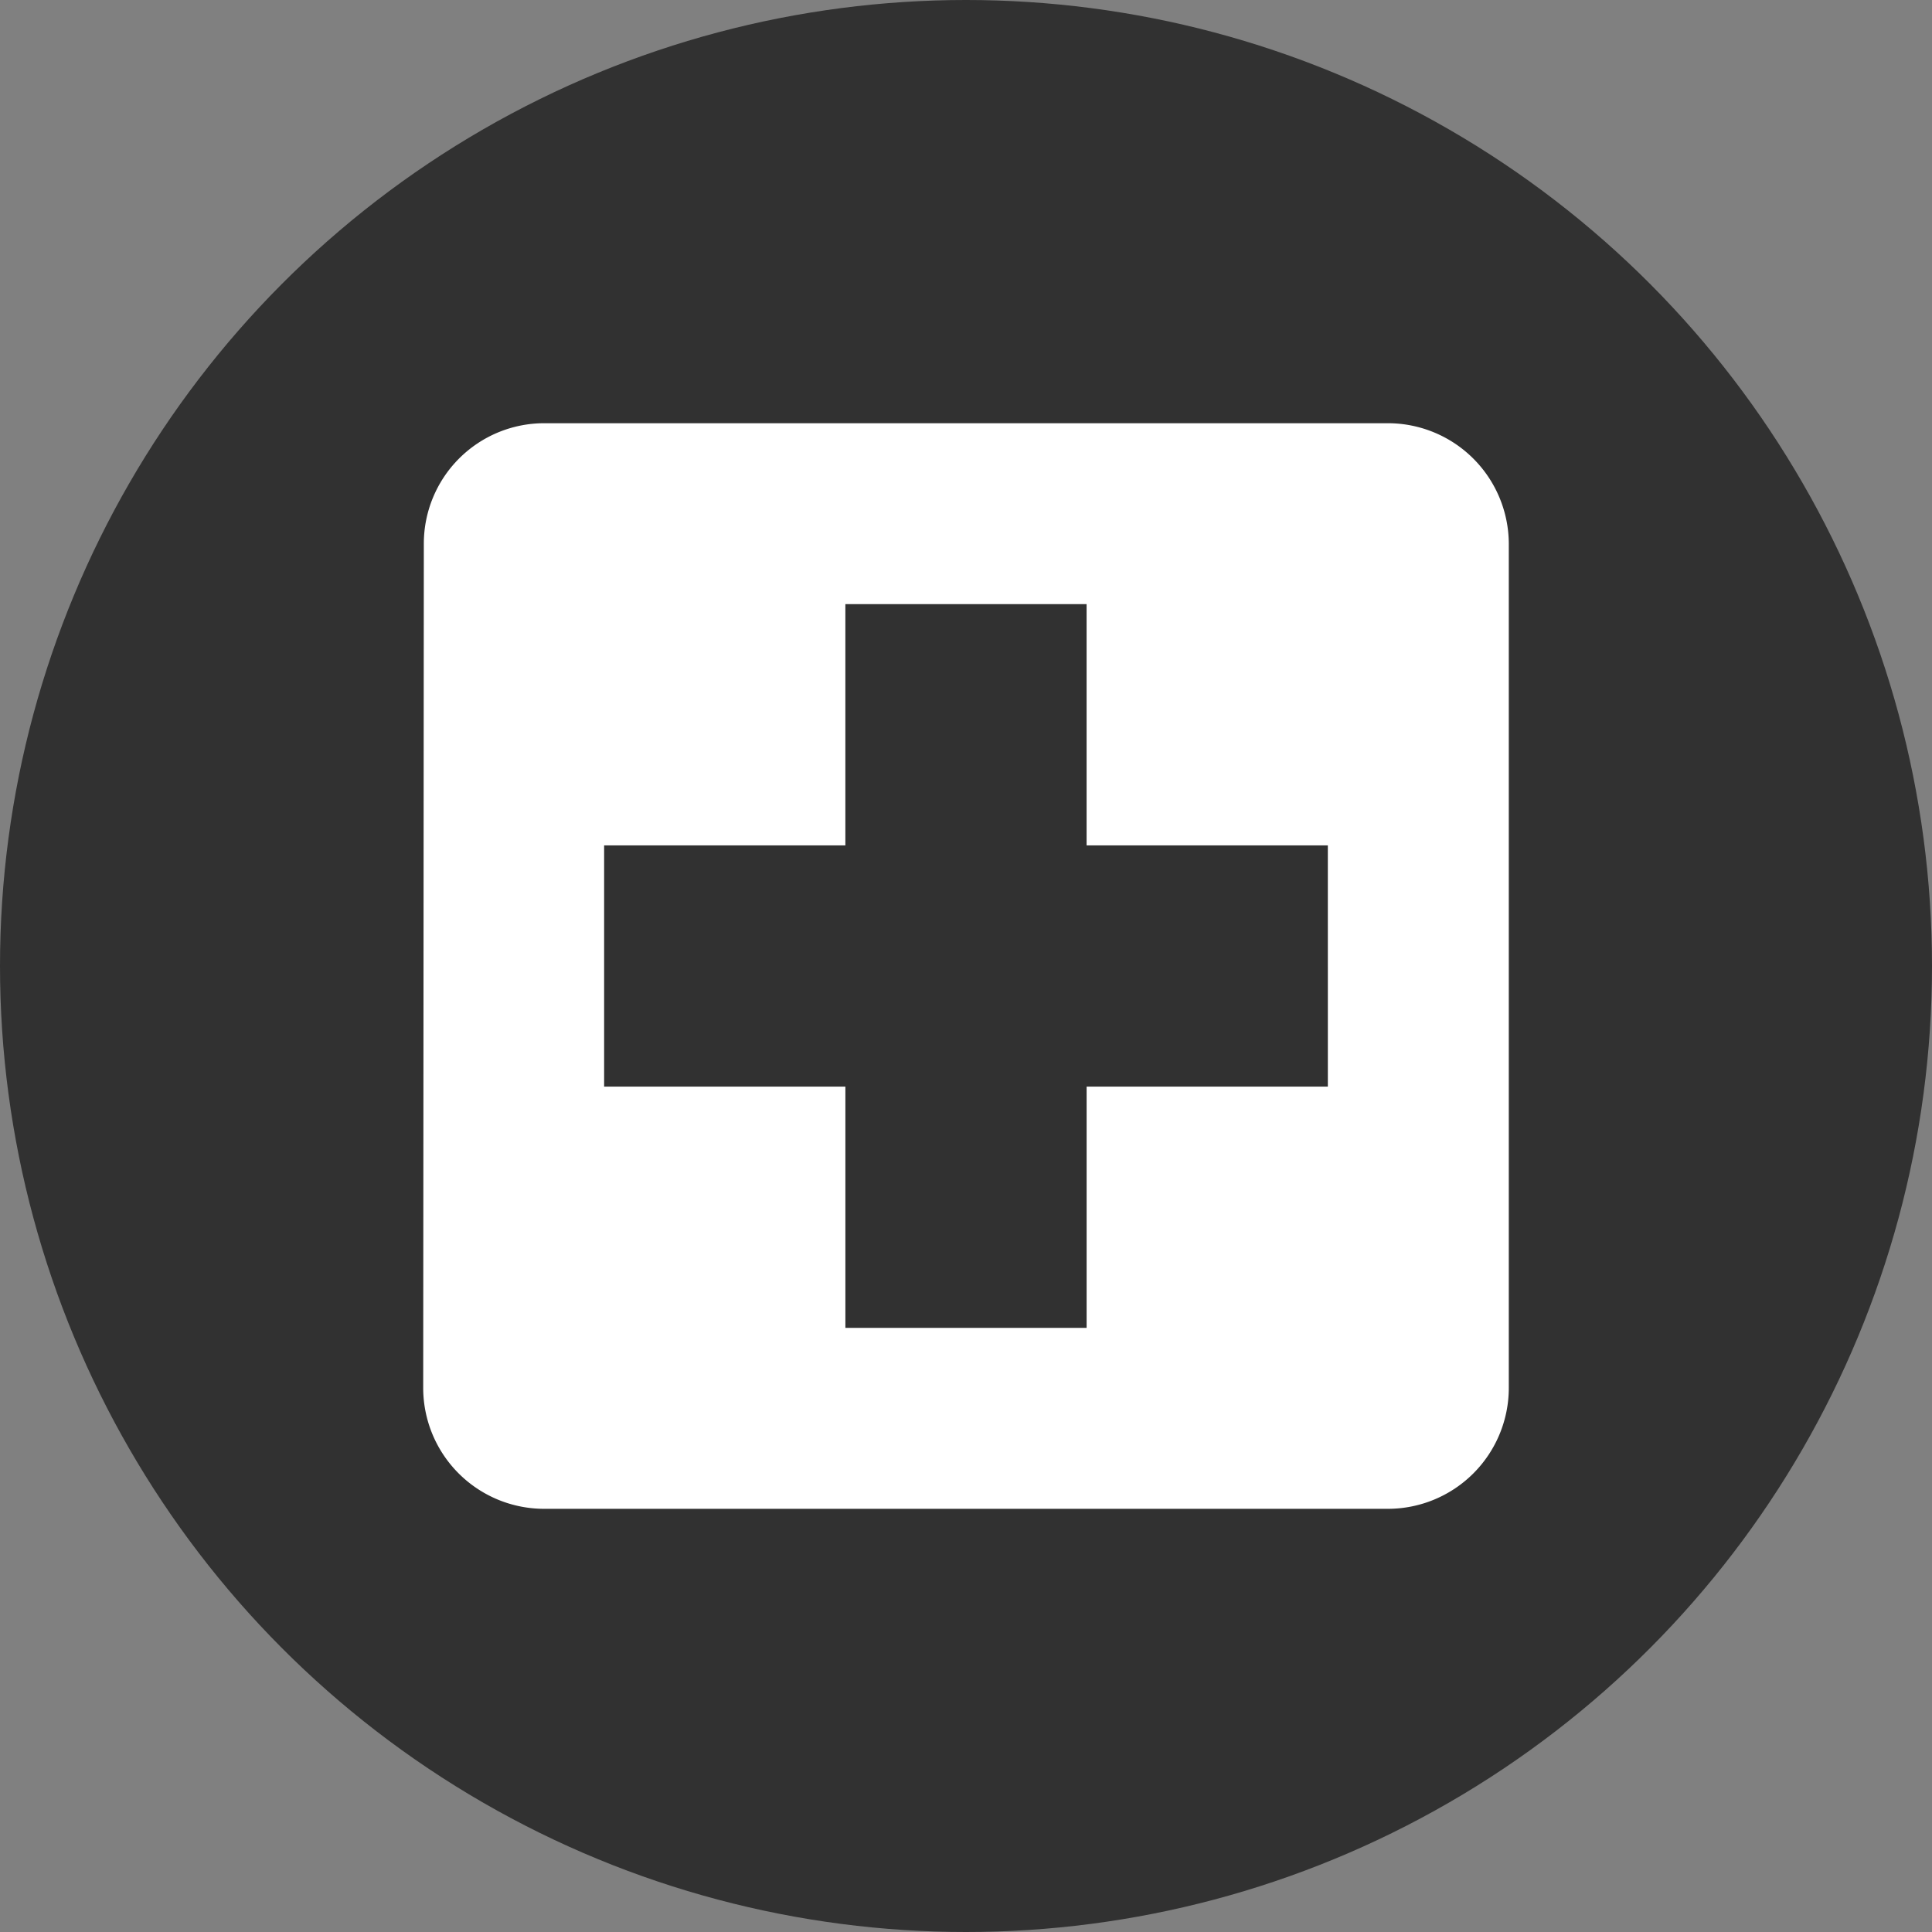
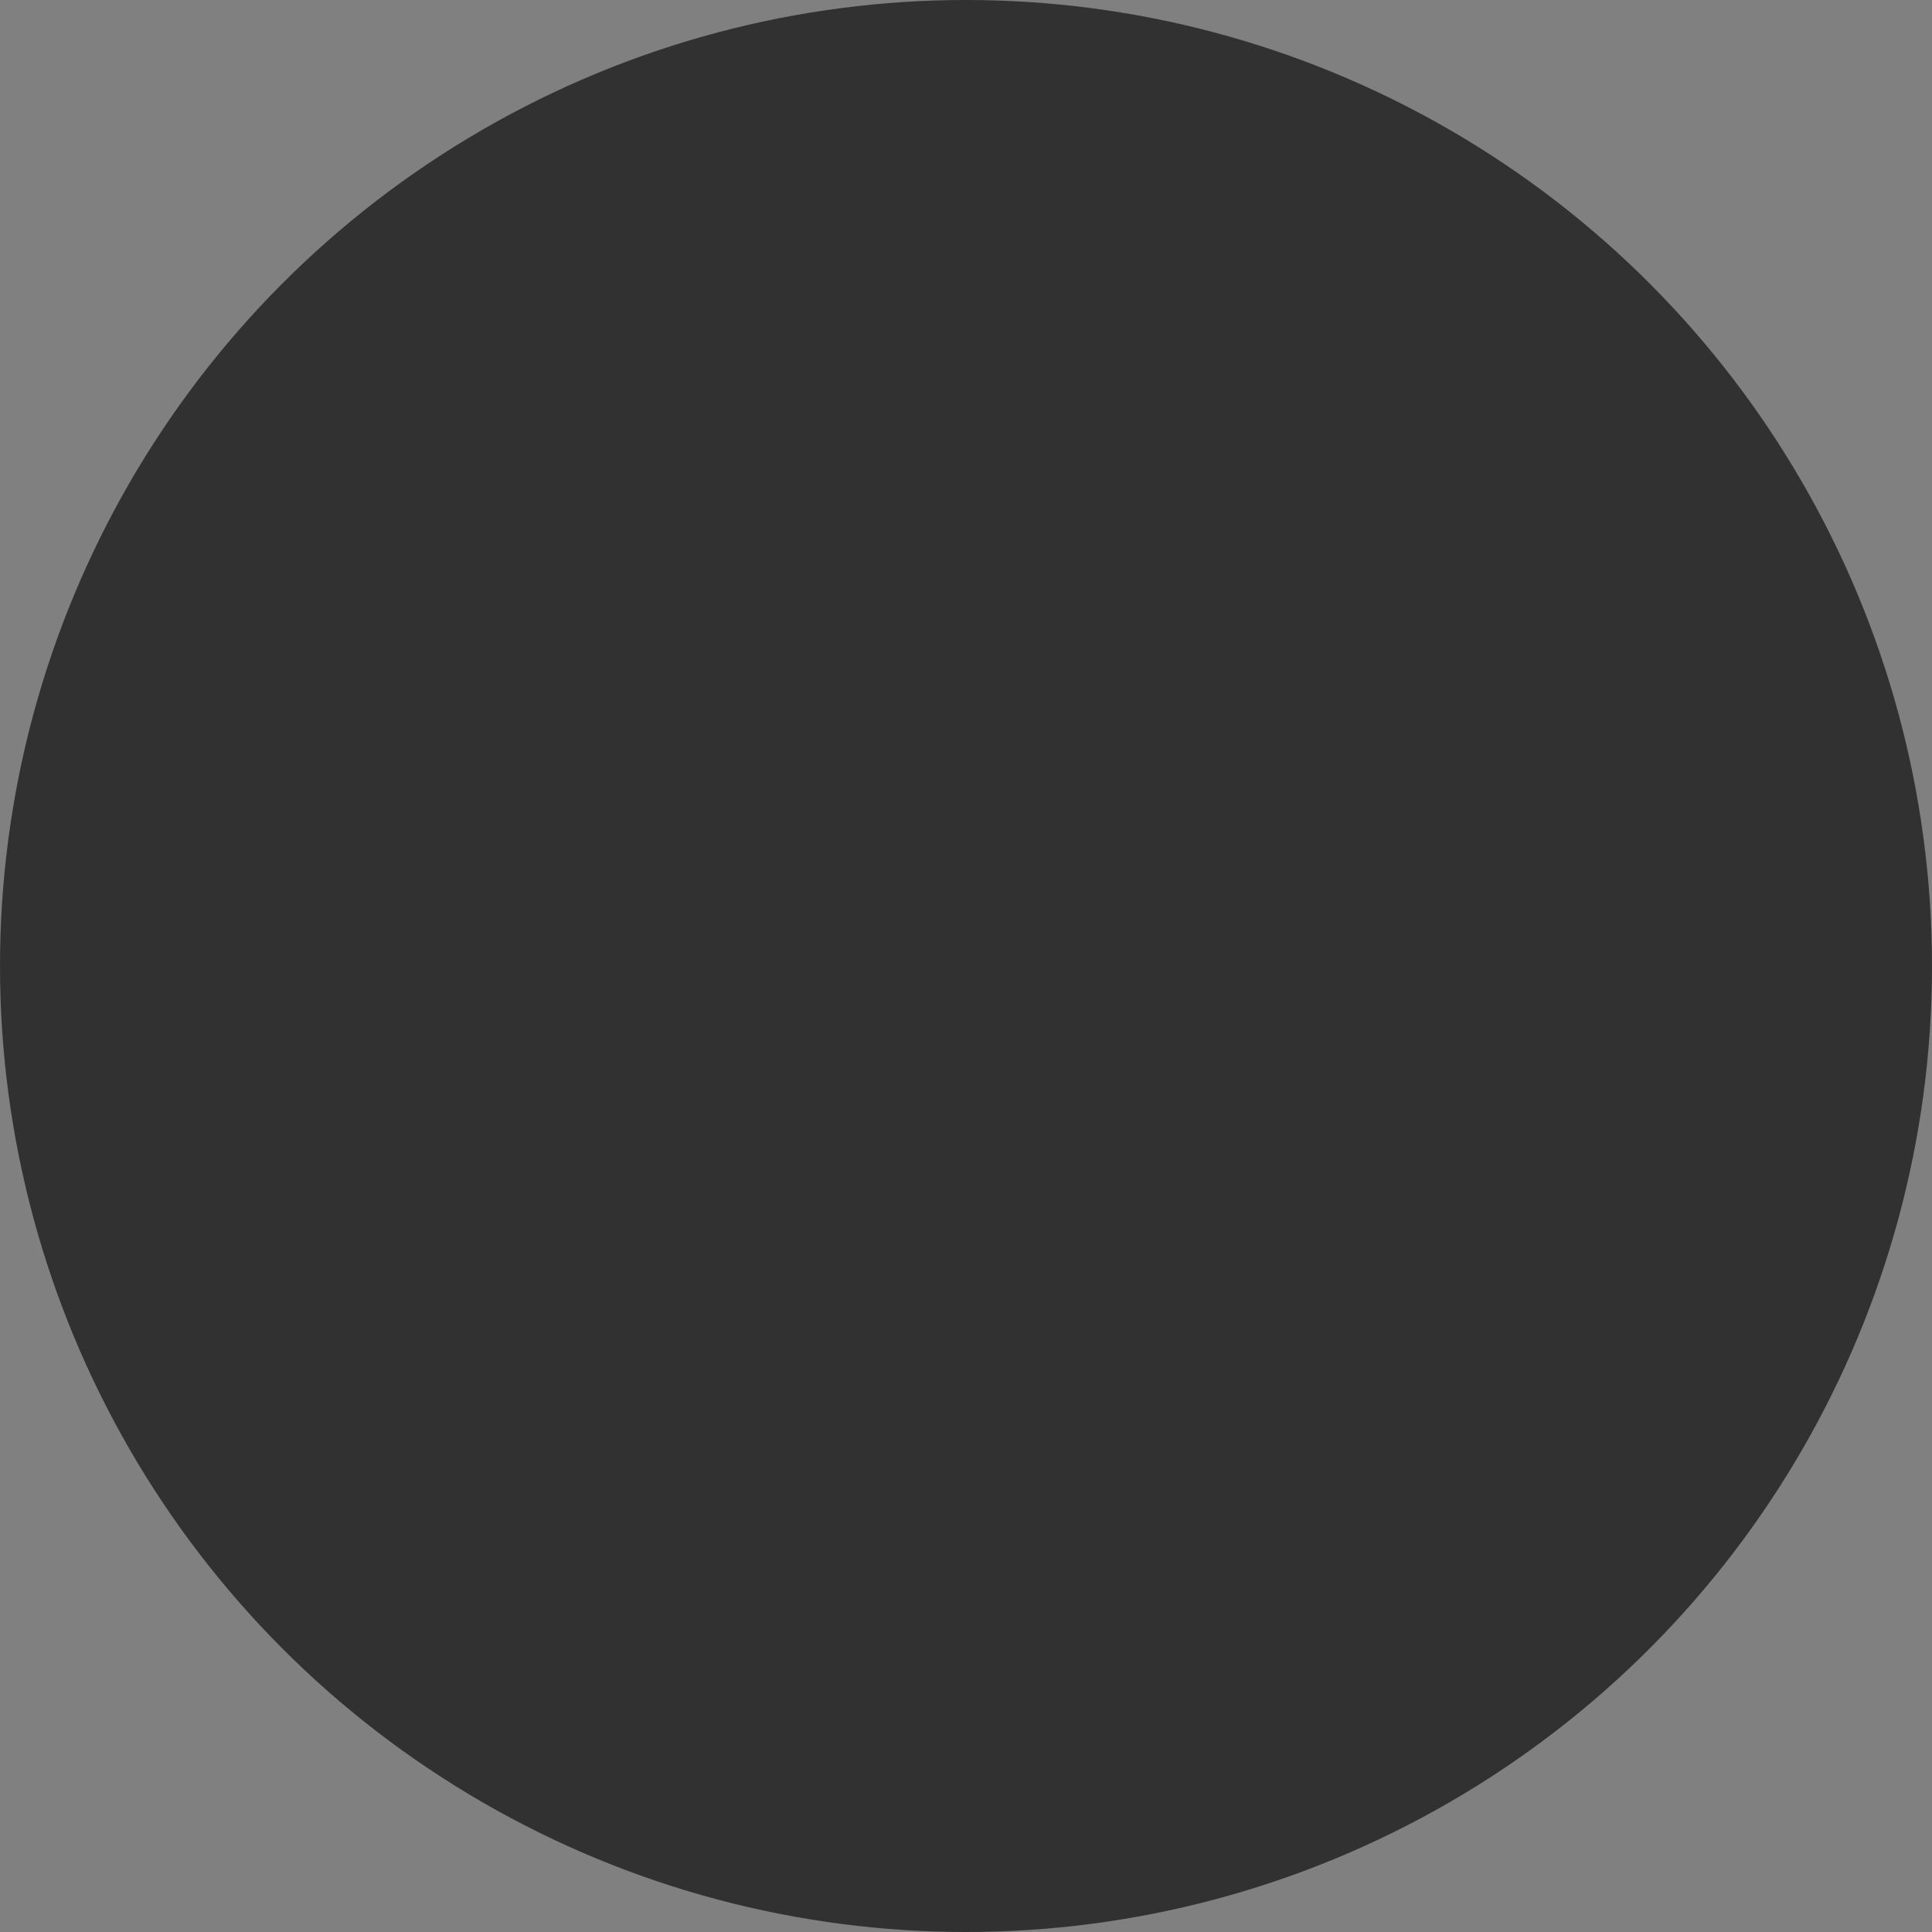
<svg xmlns="http://www.w3.org/2000/svg" width="105" height="105" viewBox="0 0 105 105">
  <rect x="0" y="0" width="105" height="105" fill="#808080" stroke="none" />
  <g transform="translate(-250 -4424)">
    <circle cx="52.5" cy="52.5" r="52.5" transform="translate(250 4424)" fill="#313131" />
-     <path d="M325.443 4447.001h-45.887a6.546 6.546 0 0 0-6.522 6.556l-.034 45.887a6.575 6.575 0 0 0 6.556 6.557h45.888a6.575 6.575 0 0 0 6.556-6.557v-45.887a6.575 6.575 0 0 0-6.556-6.556Zm-3.277 36.055h-13.111v13.111h-13.11v-13.111h-13.112v-13.11h13.111v-13.112h13.11v13.111h13.111z" fill="#fff" />
  </g>
</svg>